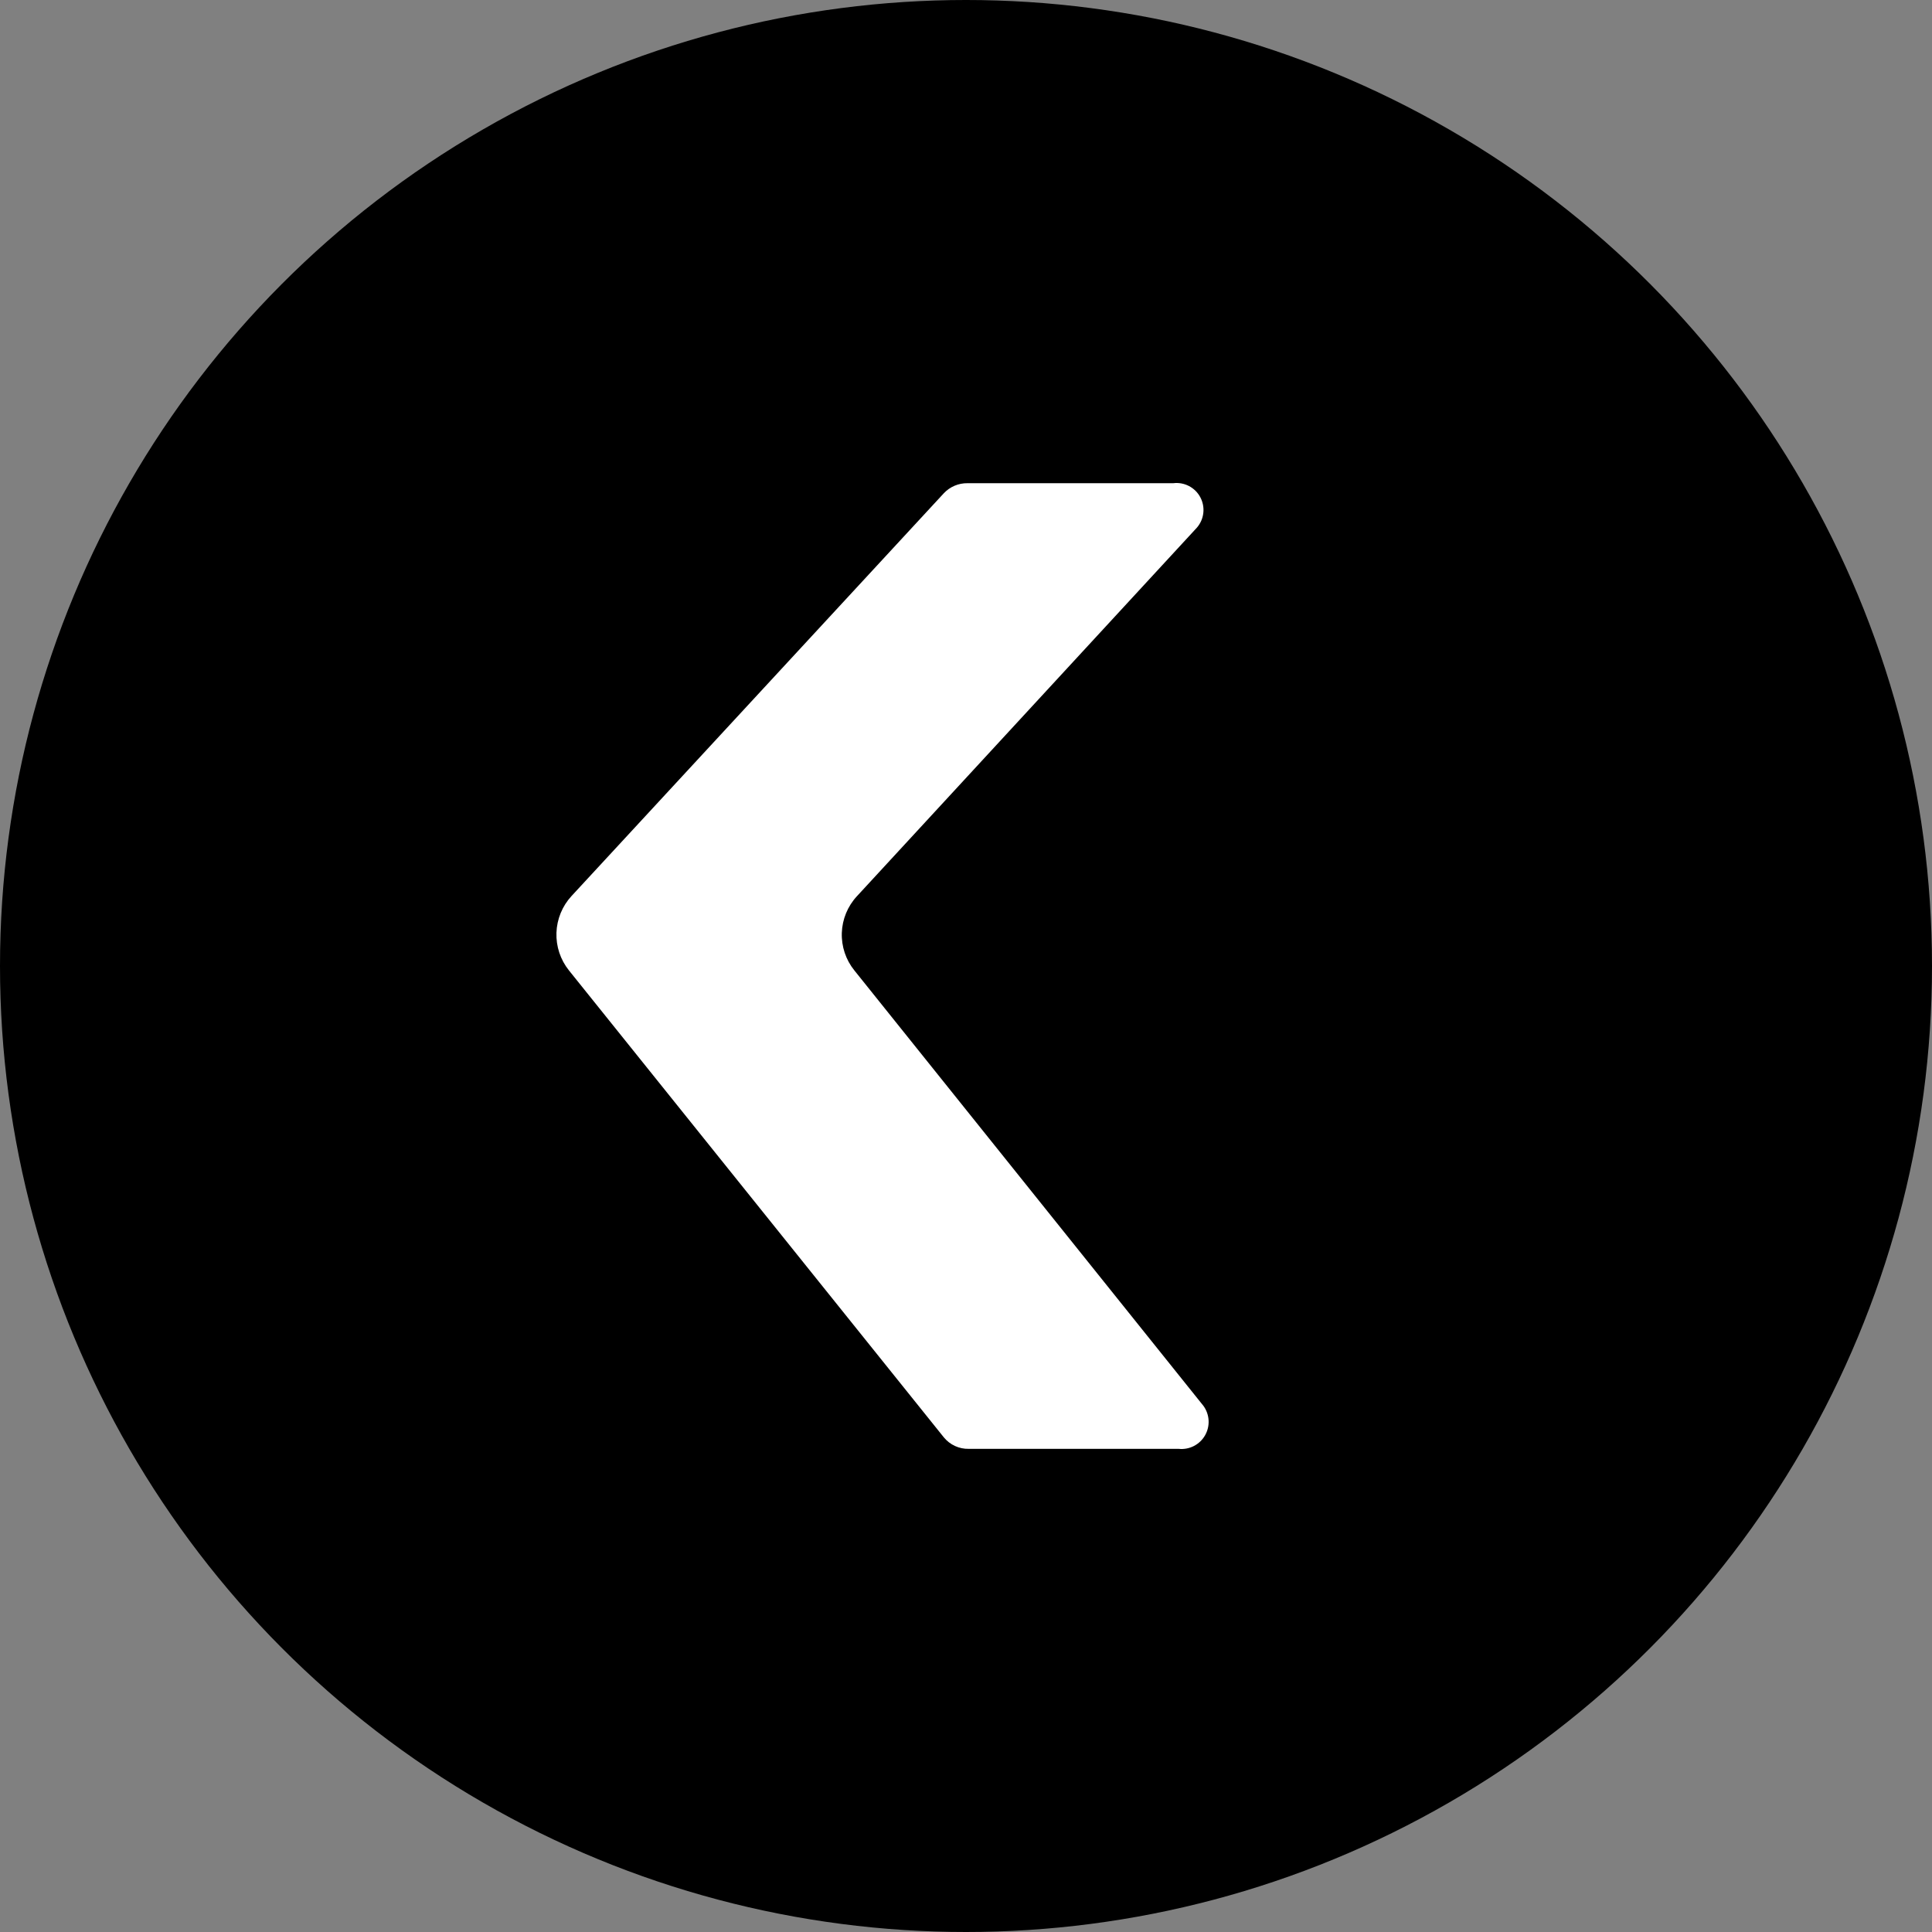
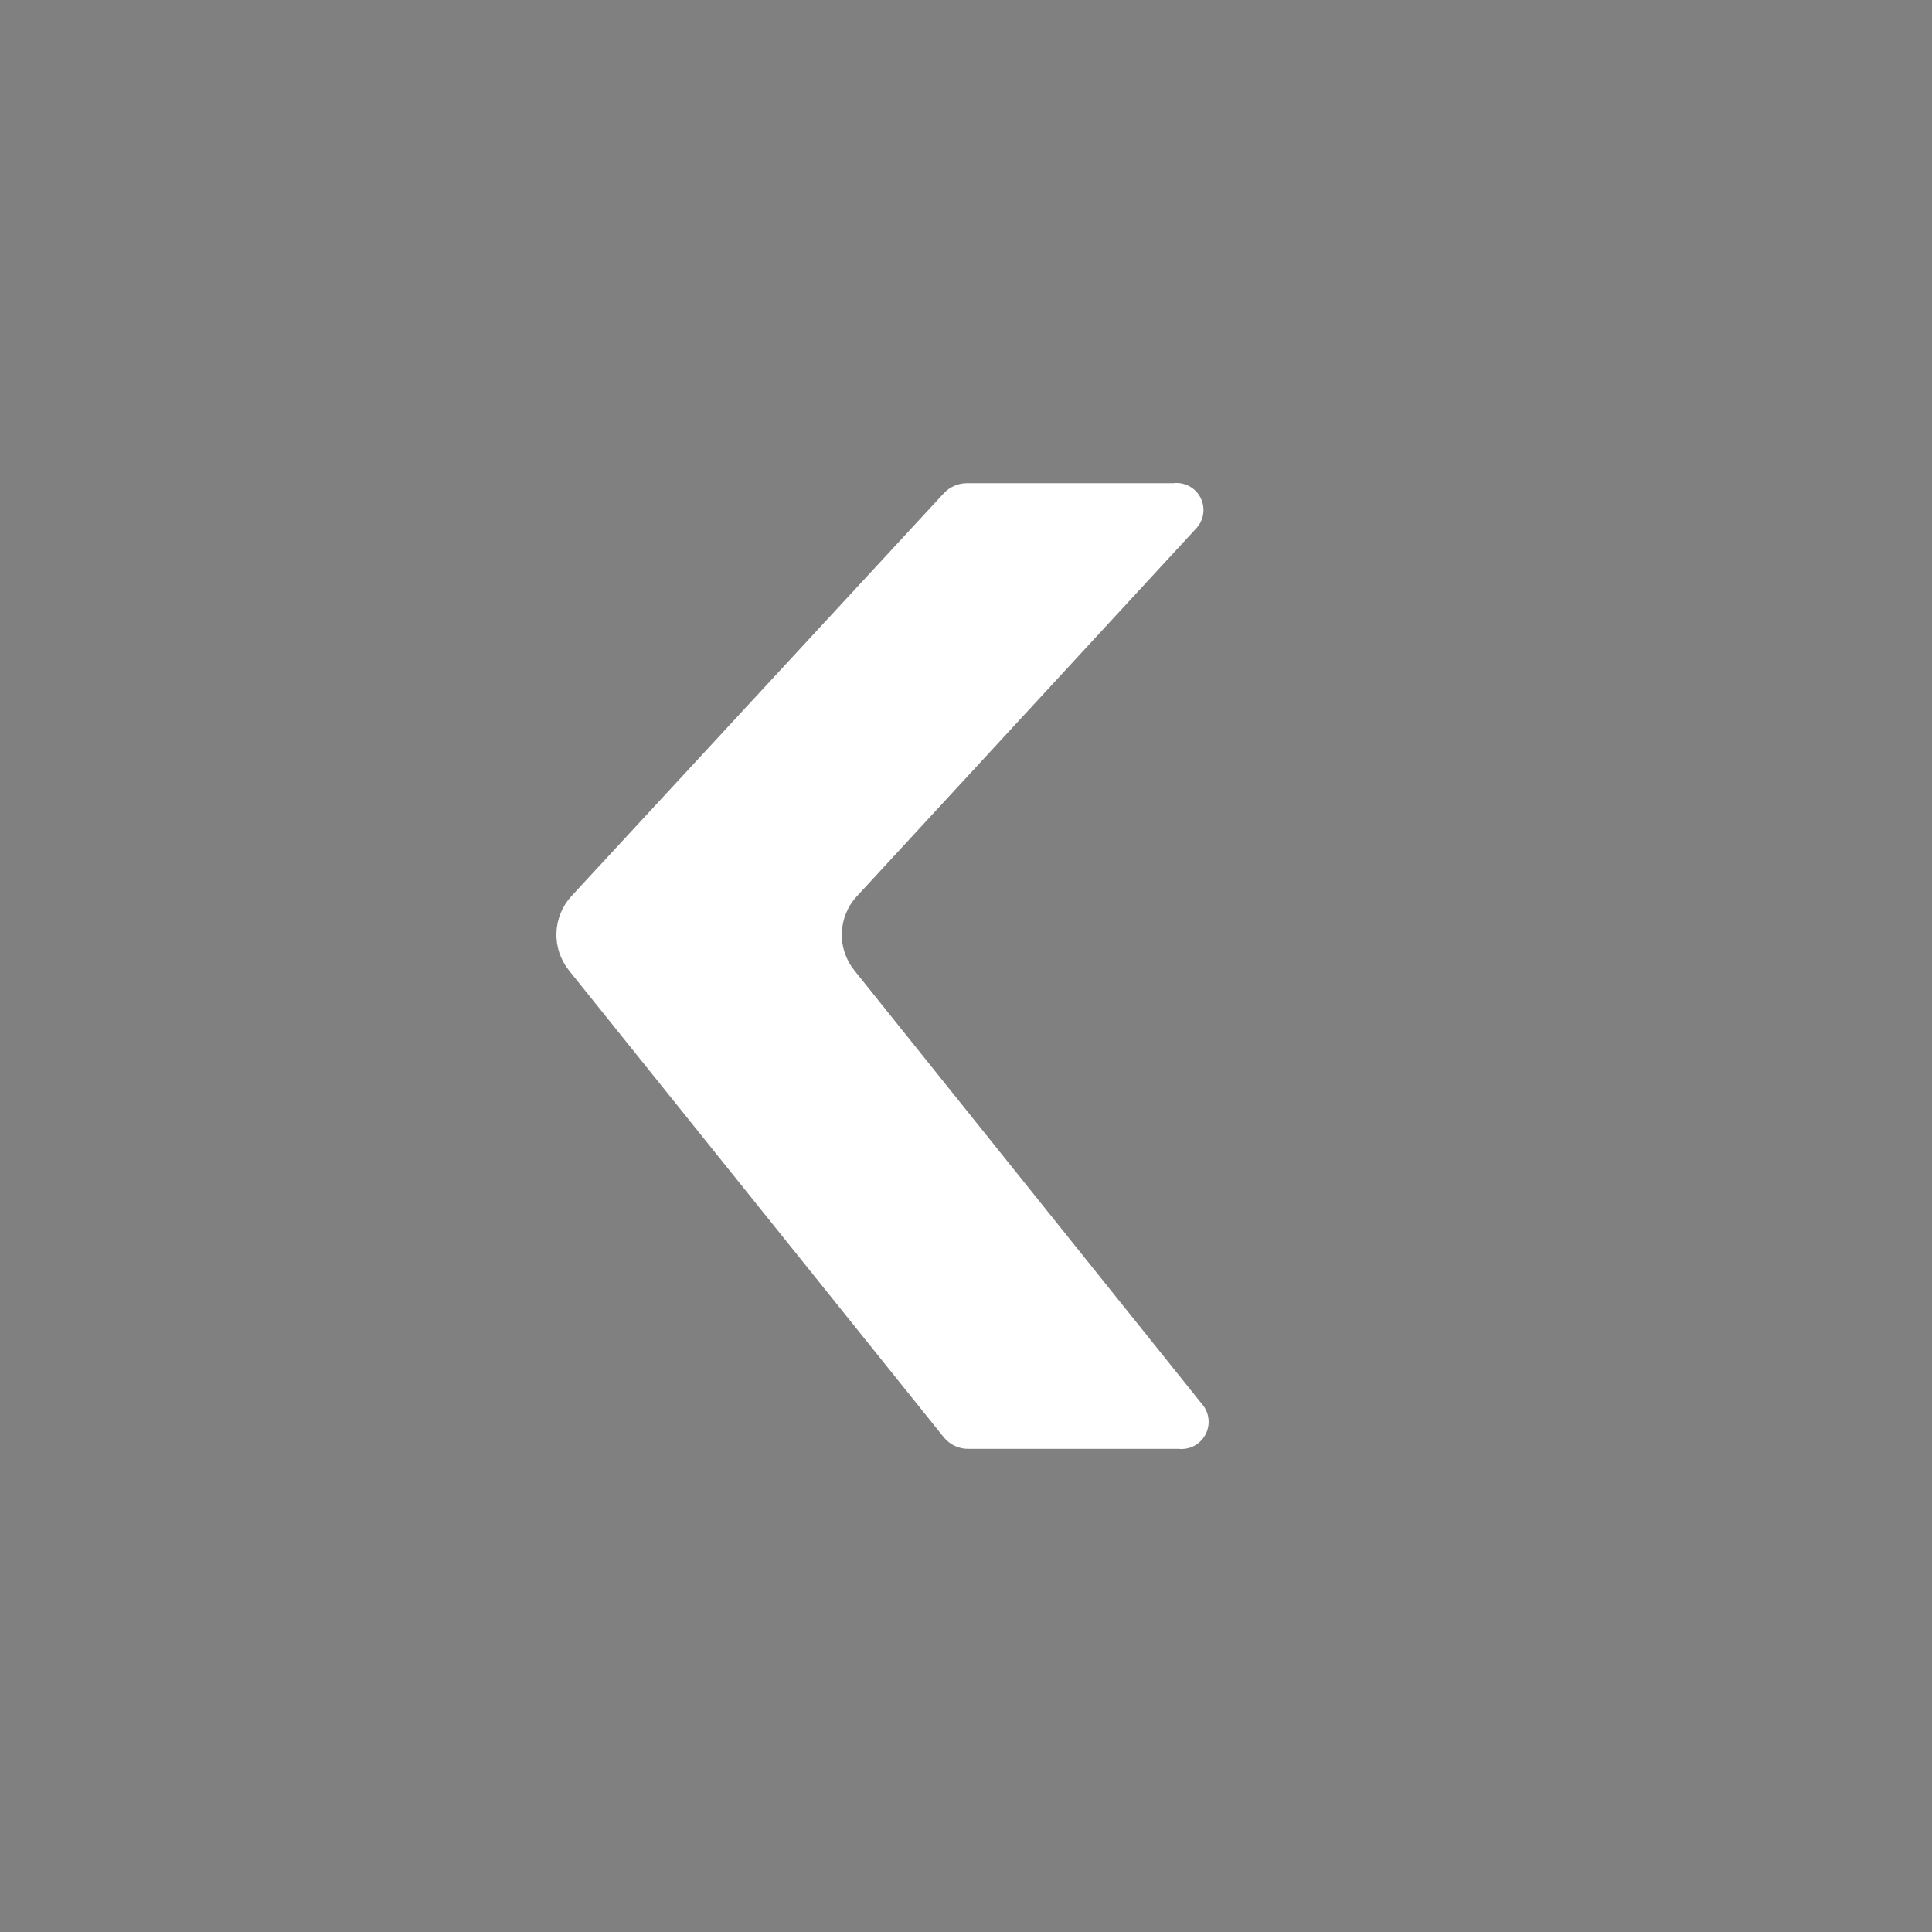
<svg xmlns="http://www.w3.org/2000/svg" width="1000" height="1000" viewBox="0 0 1000 1000" fill="none">
  <rect x="0" y="0" width="1000" height="1000" fill="#808080" stroke="none" />
-   <circle cx="500" cy="500" r="500" fill="black" />
  <path d="M294.483 502.278L488.533 743.981C490.091 745.888 492.063 747.414 494.298 748.443C496.533 749.473 498.973 749.978 501.432 749.922H610.085C612.785 750.208 615.509 749.702 617.928 748.467C620.347 747.232 622.356 745.321 623.712 742.964C625.067 740.608 625.712 737.909 625.566 735.193C625.42 732.478 624.49 729.863 622.89 727.667L442.21 502.278C437.785 496.791 435.482 489.891 435.724 482.841C435.966 475.792 438.737 469.066 443.528 463.896L619.501 273.118C621.352 270.986 622.514 268.342 622.833 265.534C623.152 262.726 622.612 259.888 621.286 257.394C619.959 254.9 617.908 252.869 615.404 251.568C612.9 250.267 610.06 249.757 607.26 250.108H500.773C498.485 250.074 496.215 250.517 494.108 251.41C492 252.303 490.102 253.626 488.533 255.294L295.801 463.802C291.021 468.996 288.259 475.735 288.017 482.795C287.775 489.855 290.07 496.768 294.483 502.278V502.278Z" fill="white" />
</svg>